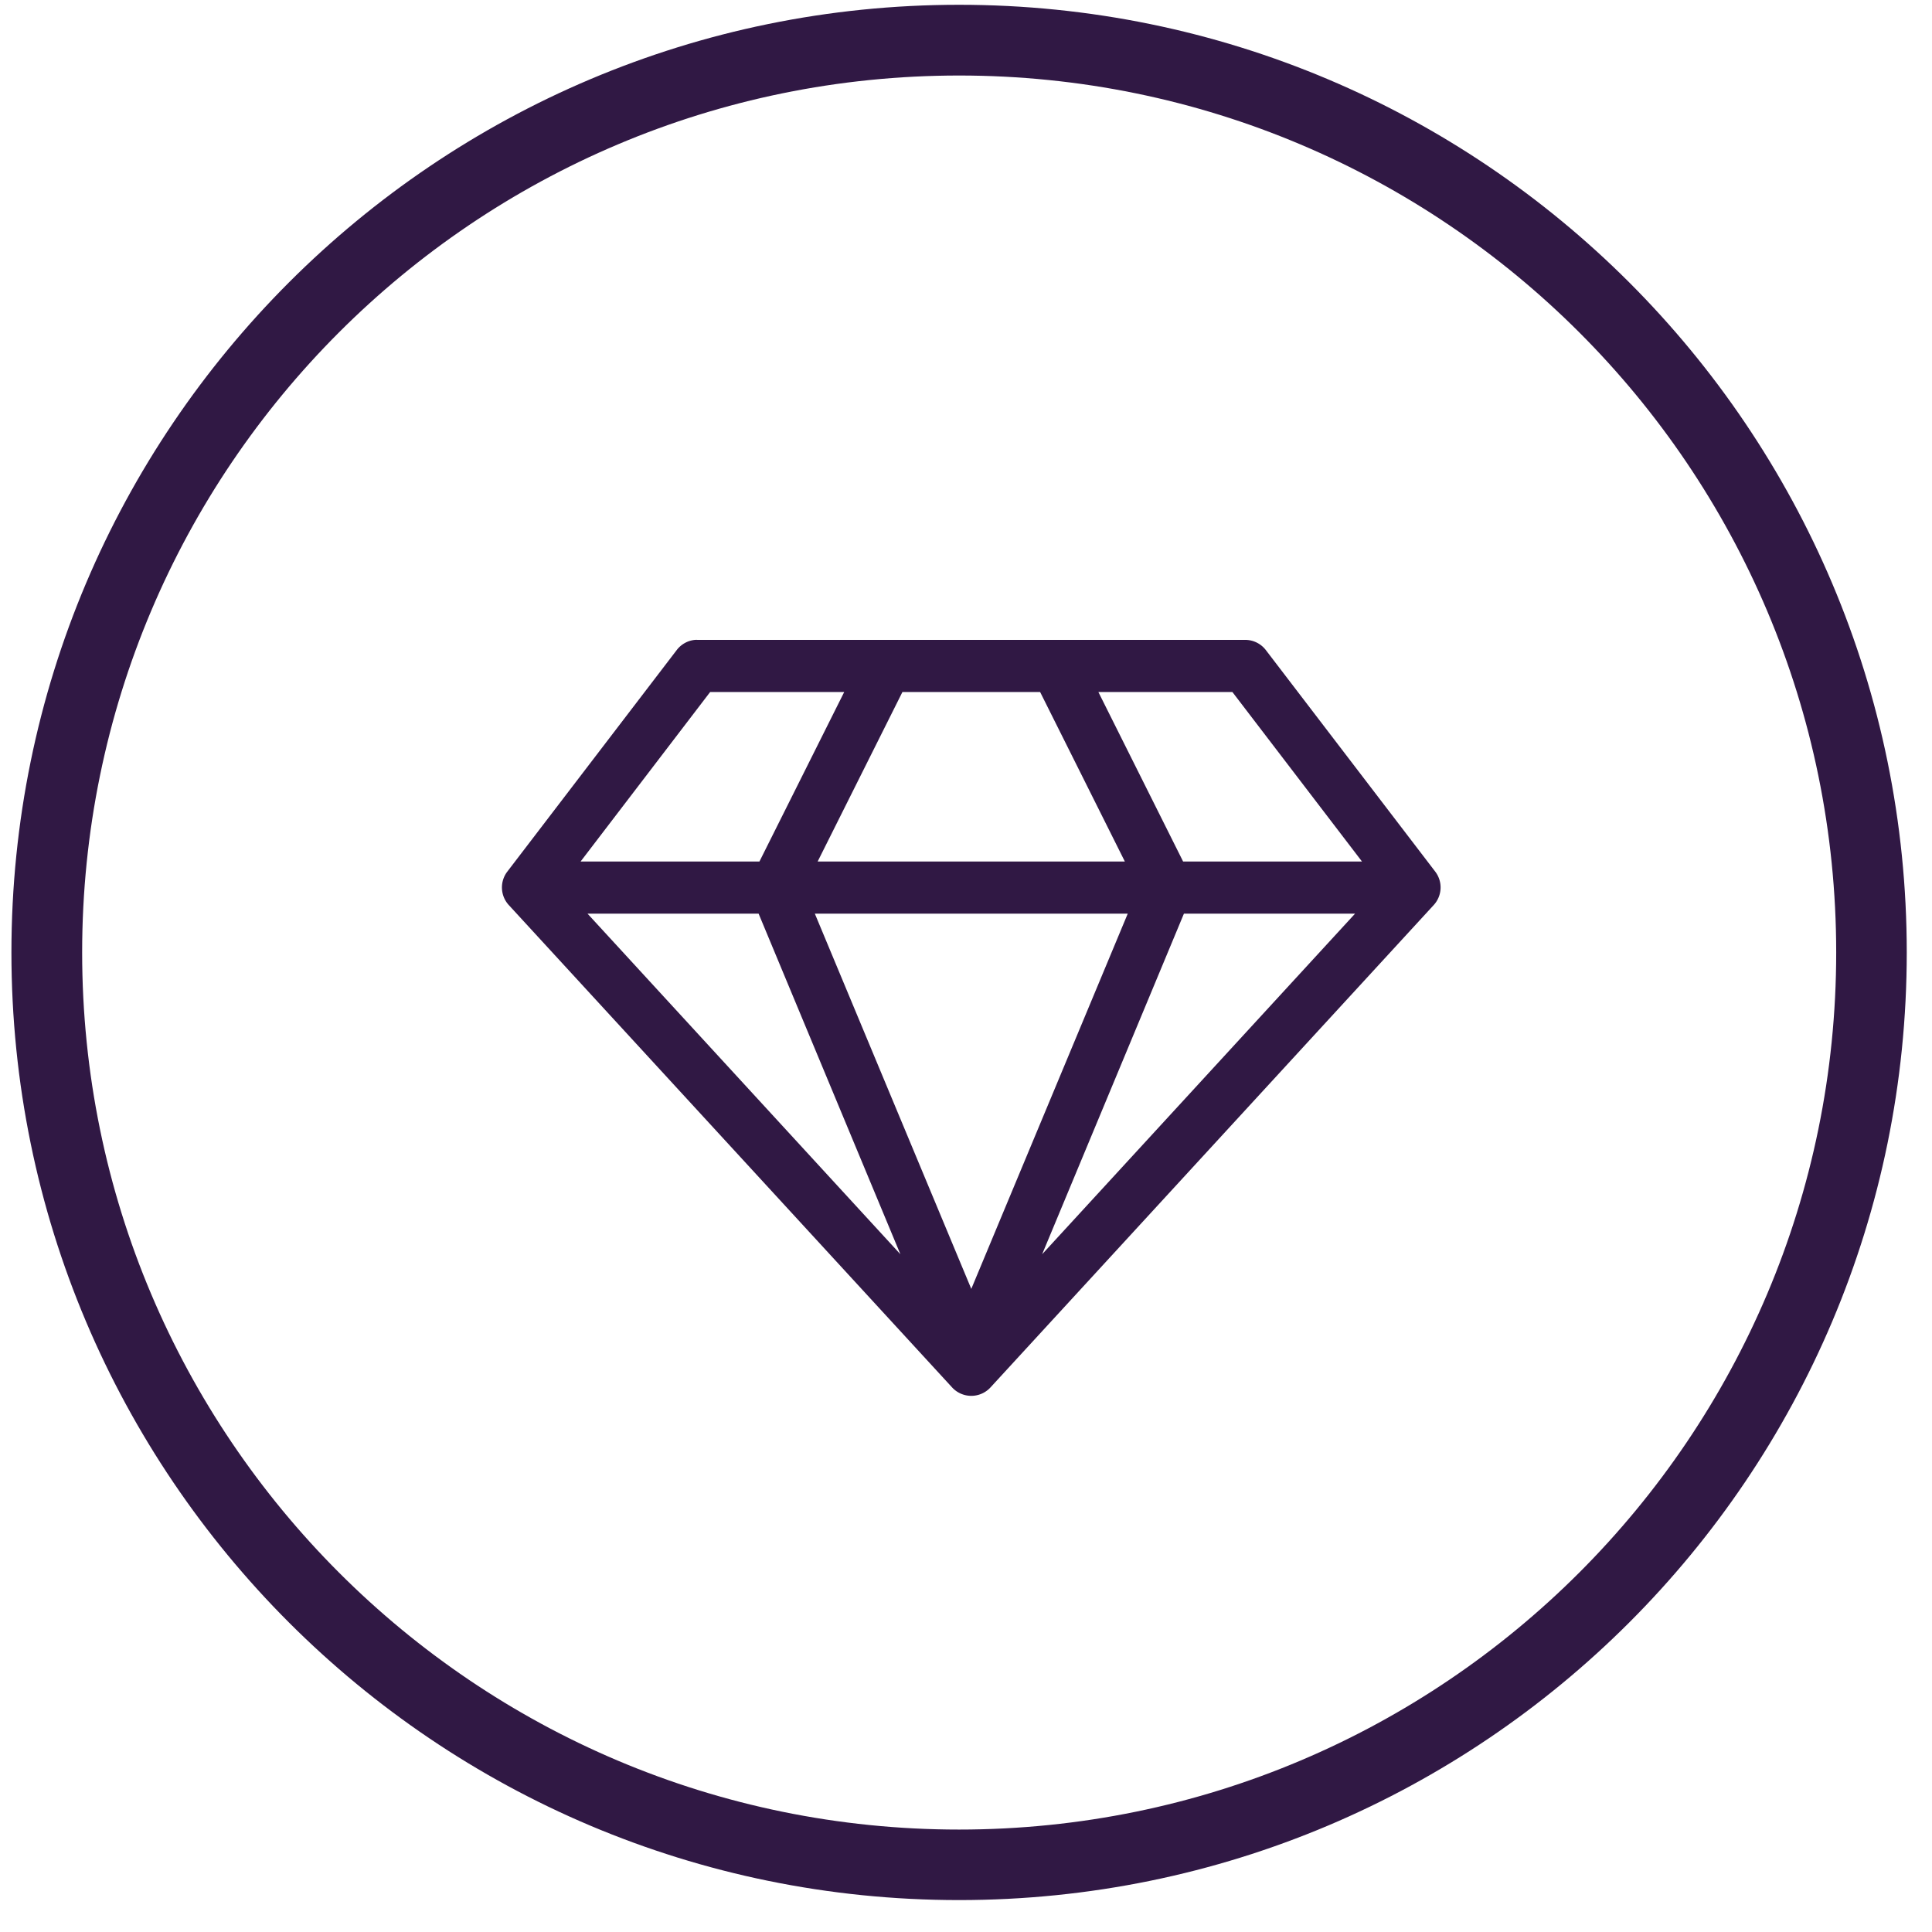
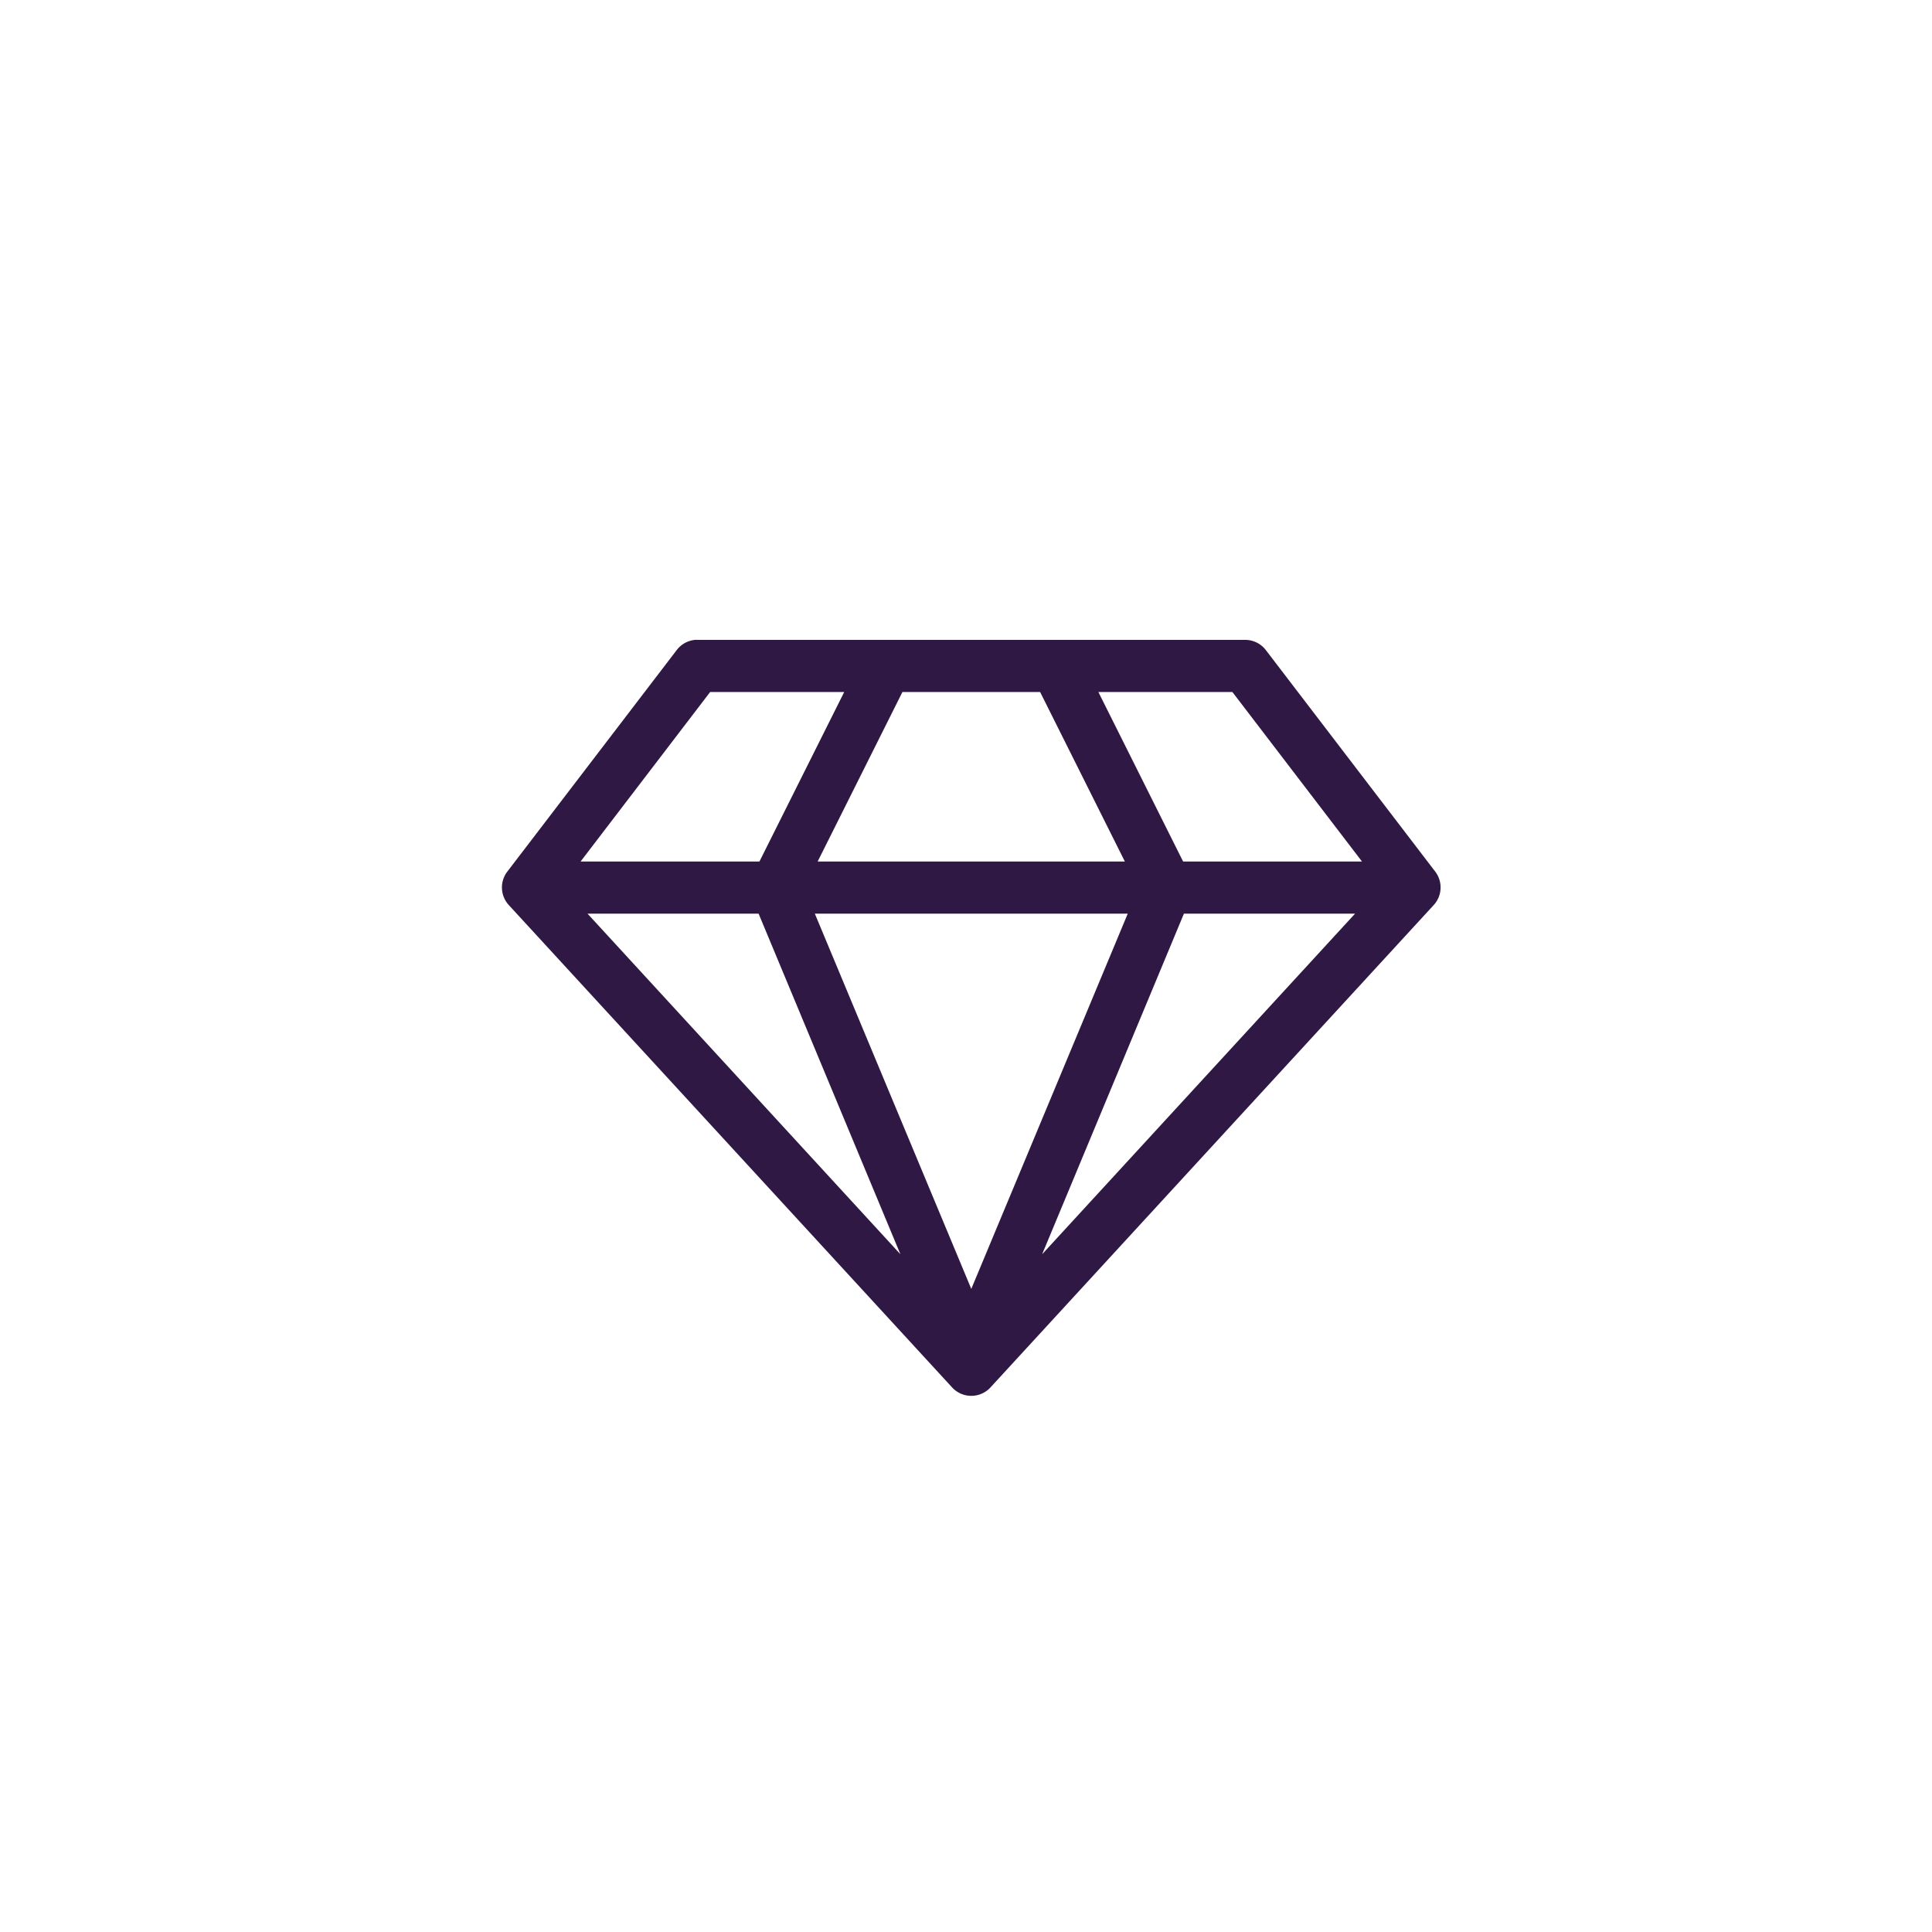
<svg xmlns="http://www.w3.org/2000/svg" width="46" height="46">
  <g fill="#301844" fill-rule="evenodd">
-     <path d="M22.835.114C10.375.114.272 10.217.272 22.677c0 12.462 10.103 22.563 22.563 22.563 12.462 0 22.564-10.1 22.564-22.563 0-12.46-10.102-22.563-22.564-22.563Zm0 43.447c-11.53 0-20.879-9.353-20.879-20.884 0-11.53 9.348-20.879 20.88-20.879 11.53 0 20.883 9.348 20.883 20.88 0 11.53-9.353 20.883-20.884 20.883Z" />
    <path d="M16.549 15.235a.62.62 0 0 0-.437.243l-4.035 5.277a.62.62 0 0 0 .038.795L22.67 33.035a.621.621 0 0 0 .912 0L34.135 21.55a.62.62 0 0 0 .039-.795l-4.035-5.277a.62.62 0 0 0-.495-.243H16.607a.519.519 0 0 0-.058 0Zm.358 1.242H20.1l-2.018 4.035h-4.258l3.084-4.035Zm4.579 0h3.279l2.017 4.035h-7.314l2.018-4.035Zm4.666 0h3.191l3.085 4.035h-4.259l-2.017-4.035Zm-12.164 5.277h4.074l3.376 8.109-7.45-8.11Zm5.413 0h7.45l-3.725 8.934-3.725-8.934Zm8.788 0h4.074l-7.45 8.109 3.376-8.11Z" fill-rule="nonzero" />
  </g>
</svg>